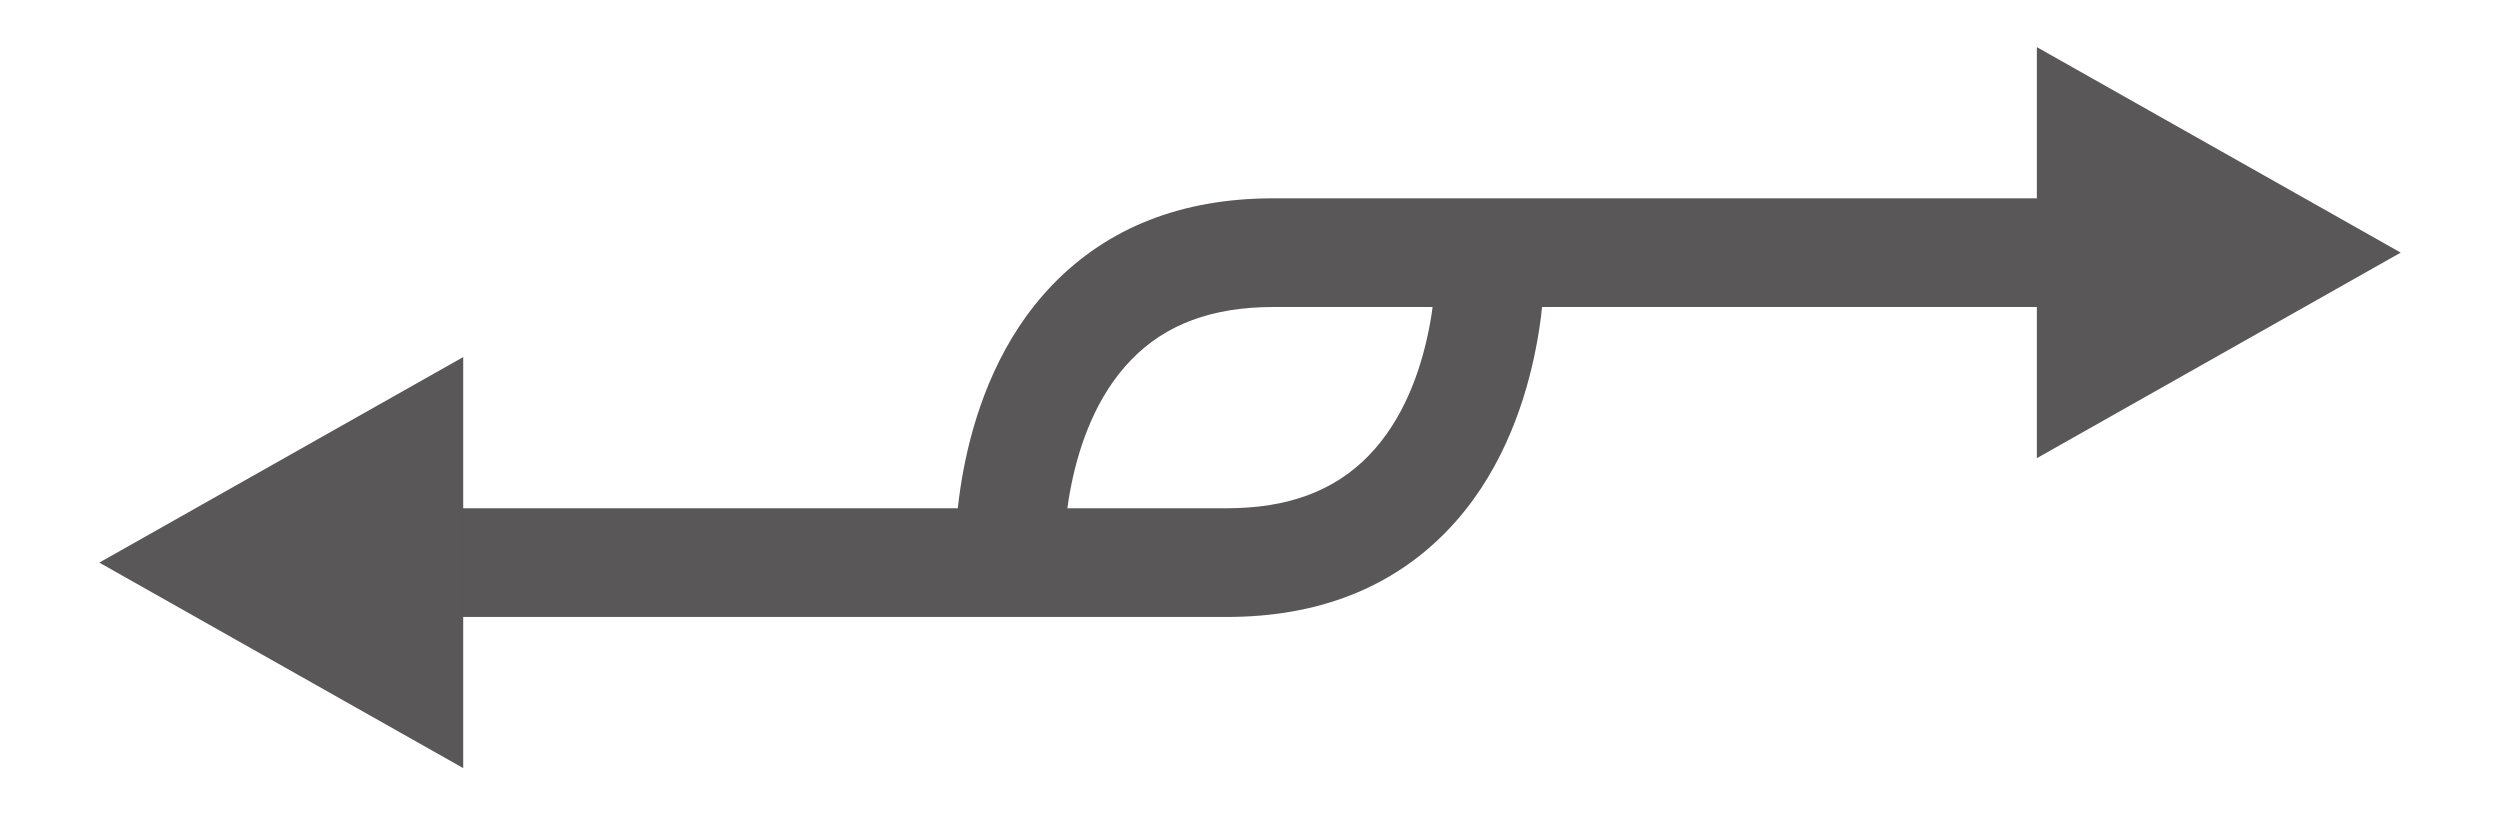
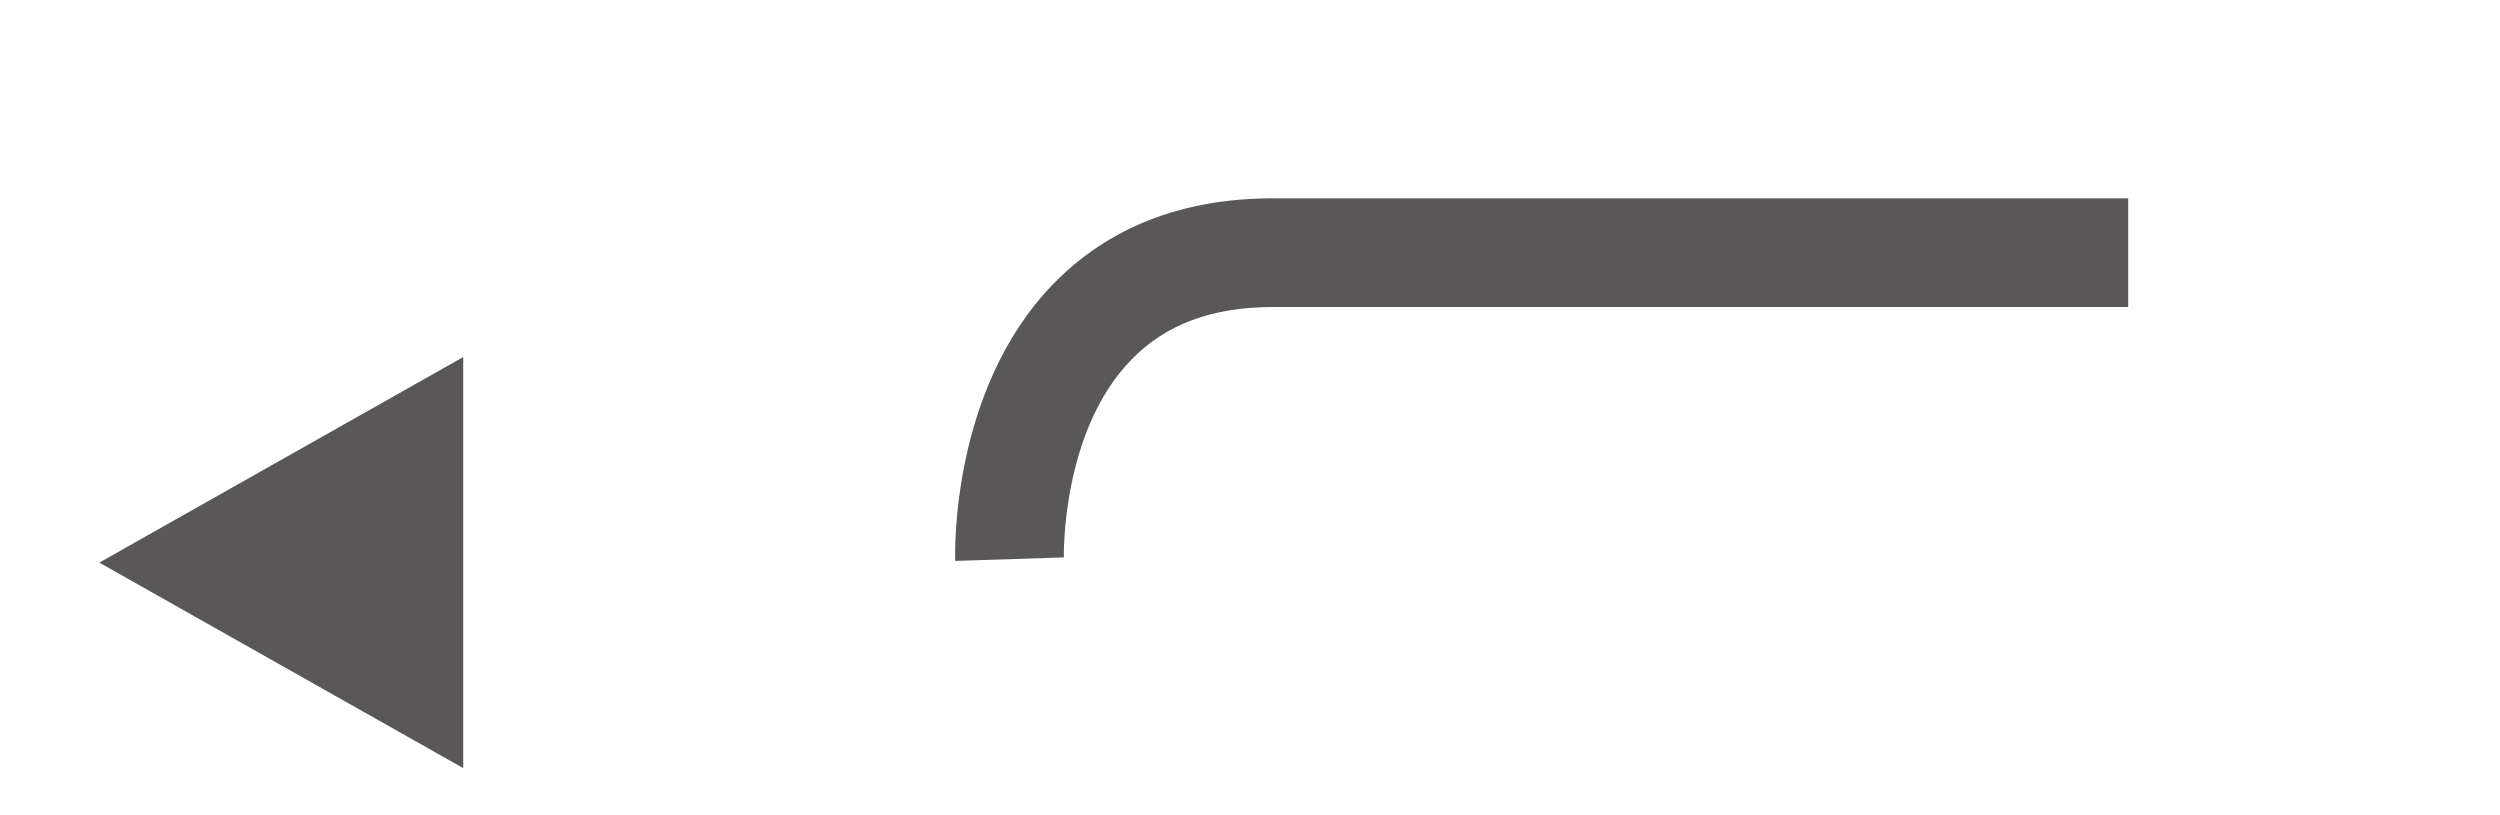
<svg xmlns="http://www.w3.org/2000/svg" version="1.1" id="レイヤー_1" x="0px" y="0px" width="46px" height="15px" viewBox="0 0 46 15" enable-background="new 0 0 46 15" xml:space="preserve">
  <g>
-     <path fill="#595757" d="M22.574,11.352H6.842v-2h15.732c1.123,0,1.978-0.317,2.612-0.971c1.29-1.328,1.239-3.612,1.239-3.635   l1.998-0.067c0.005,0.127,0.088,3.138-1.792,5.084C25.614,10.817,24.249,11.352,22.574,11.352z" />
    <polygon fill="#595757" points="8.523,14.133 1.827,10.352 8.523,6.57  " />
    <path fill="#595757" d="M17.576,10.321c-0.005-0.128-0.088-3.138,1.793-5.084c1.018-1.054,2.383-1.588,4.058-1.588h15.732v2H23.427   c-1.123,0-1.978,0.317-2.612,0.971c-1.291,1.328-1.24,3.612-1.24,3.636L17.576,10.321z" />
-     <polygon fill="#595757" points="37.478,0.867 44.173,4.648 37.478,8.43  " />
  </g>
</svg>